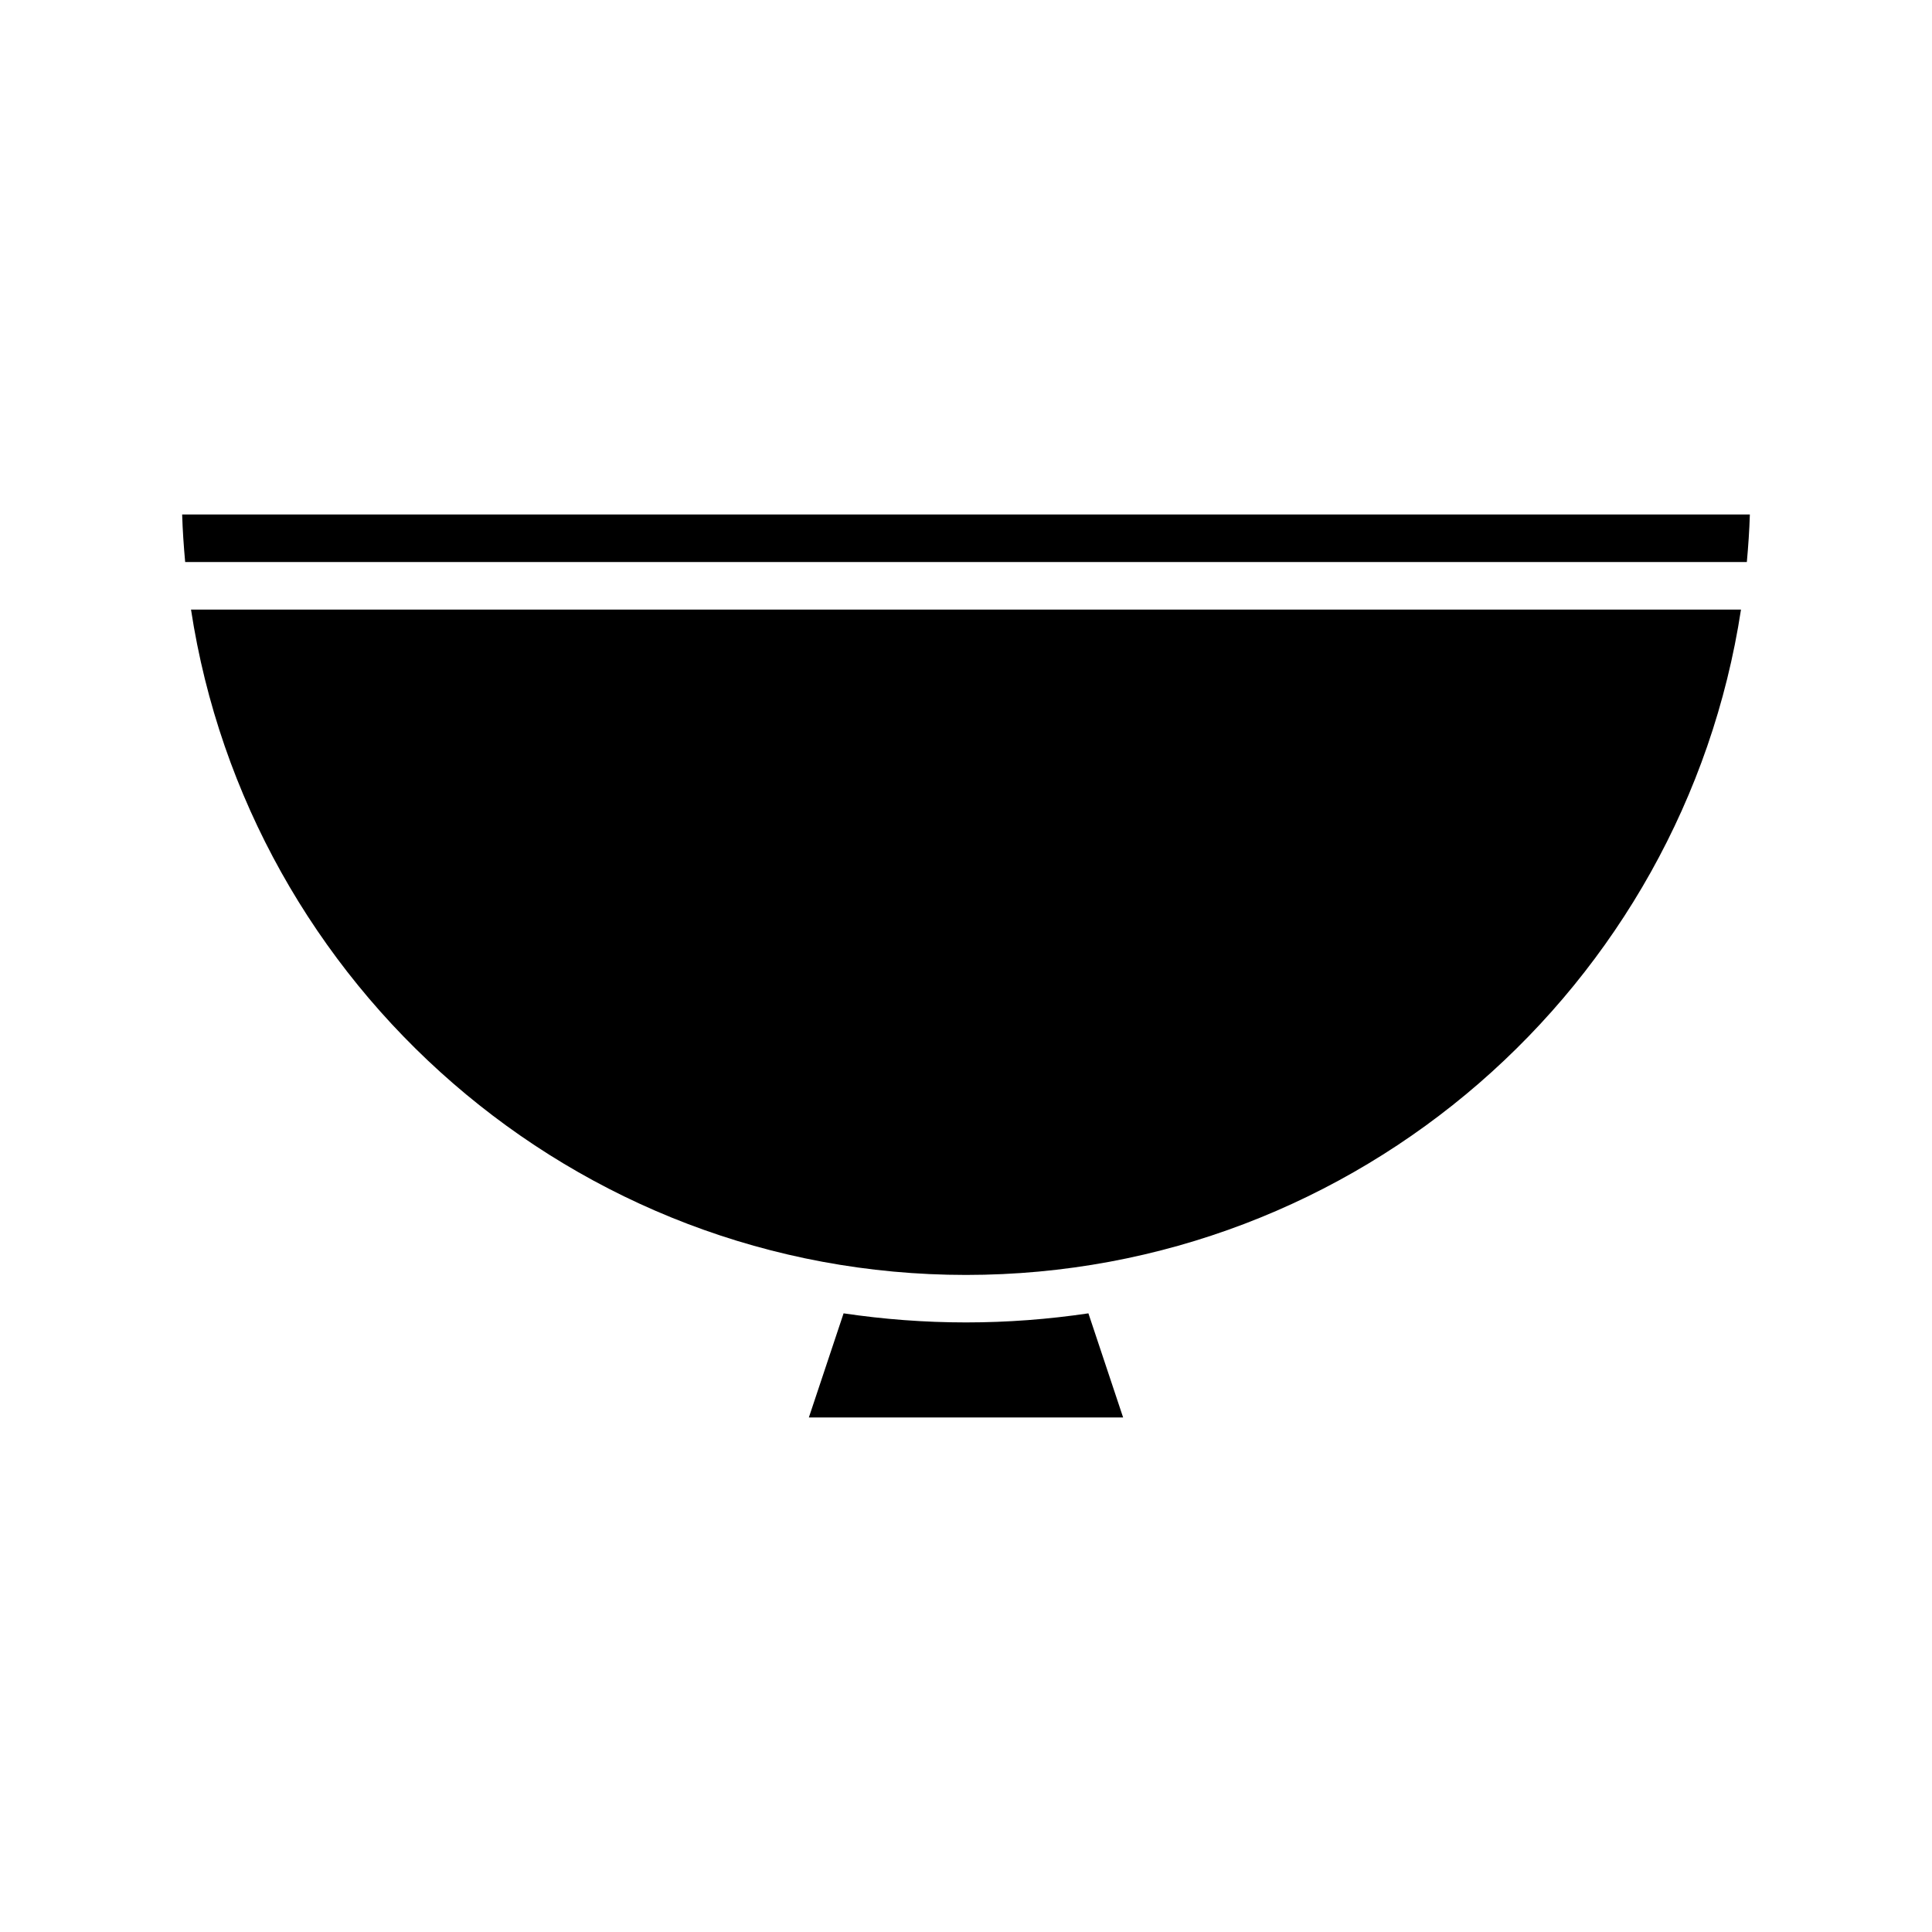
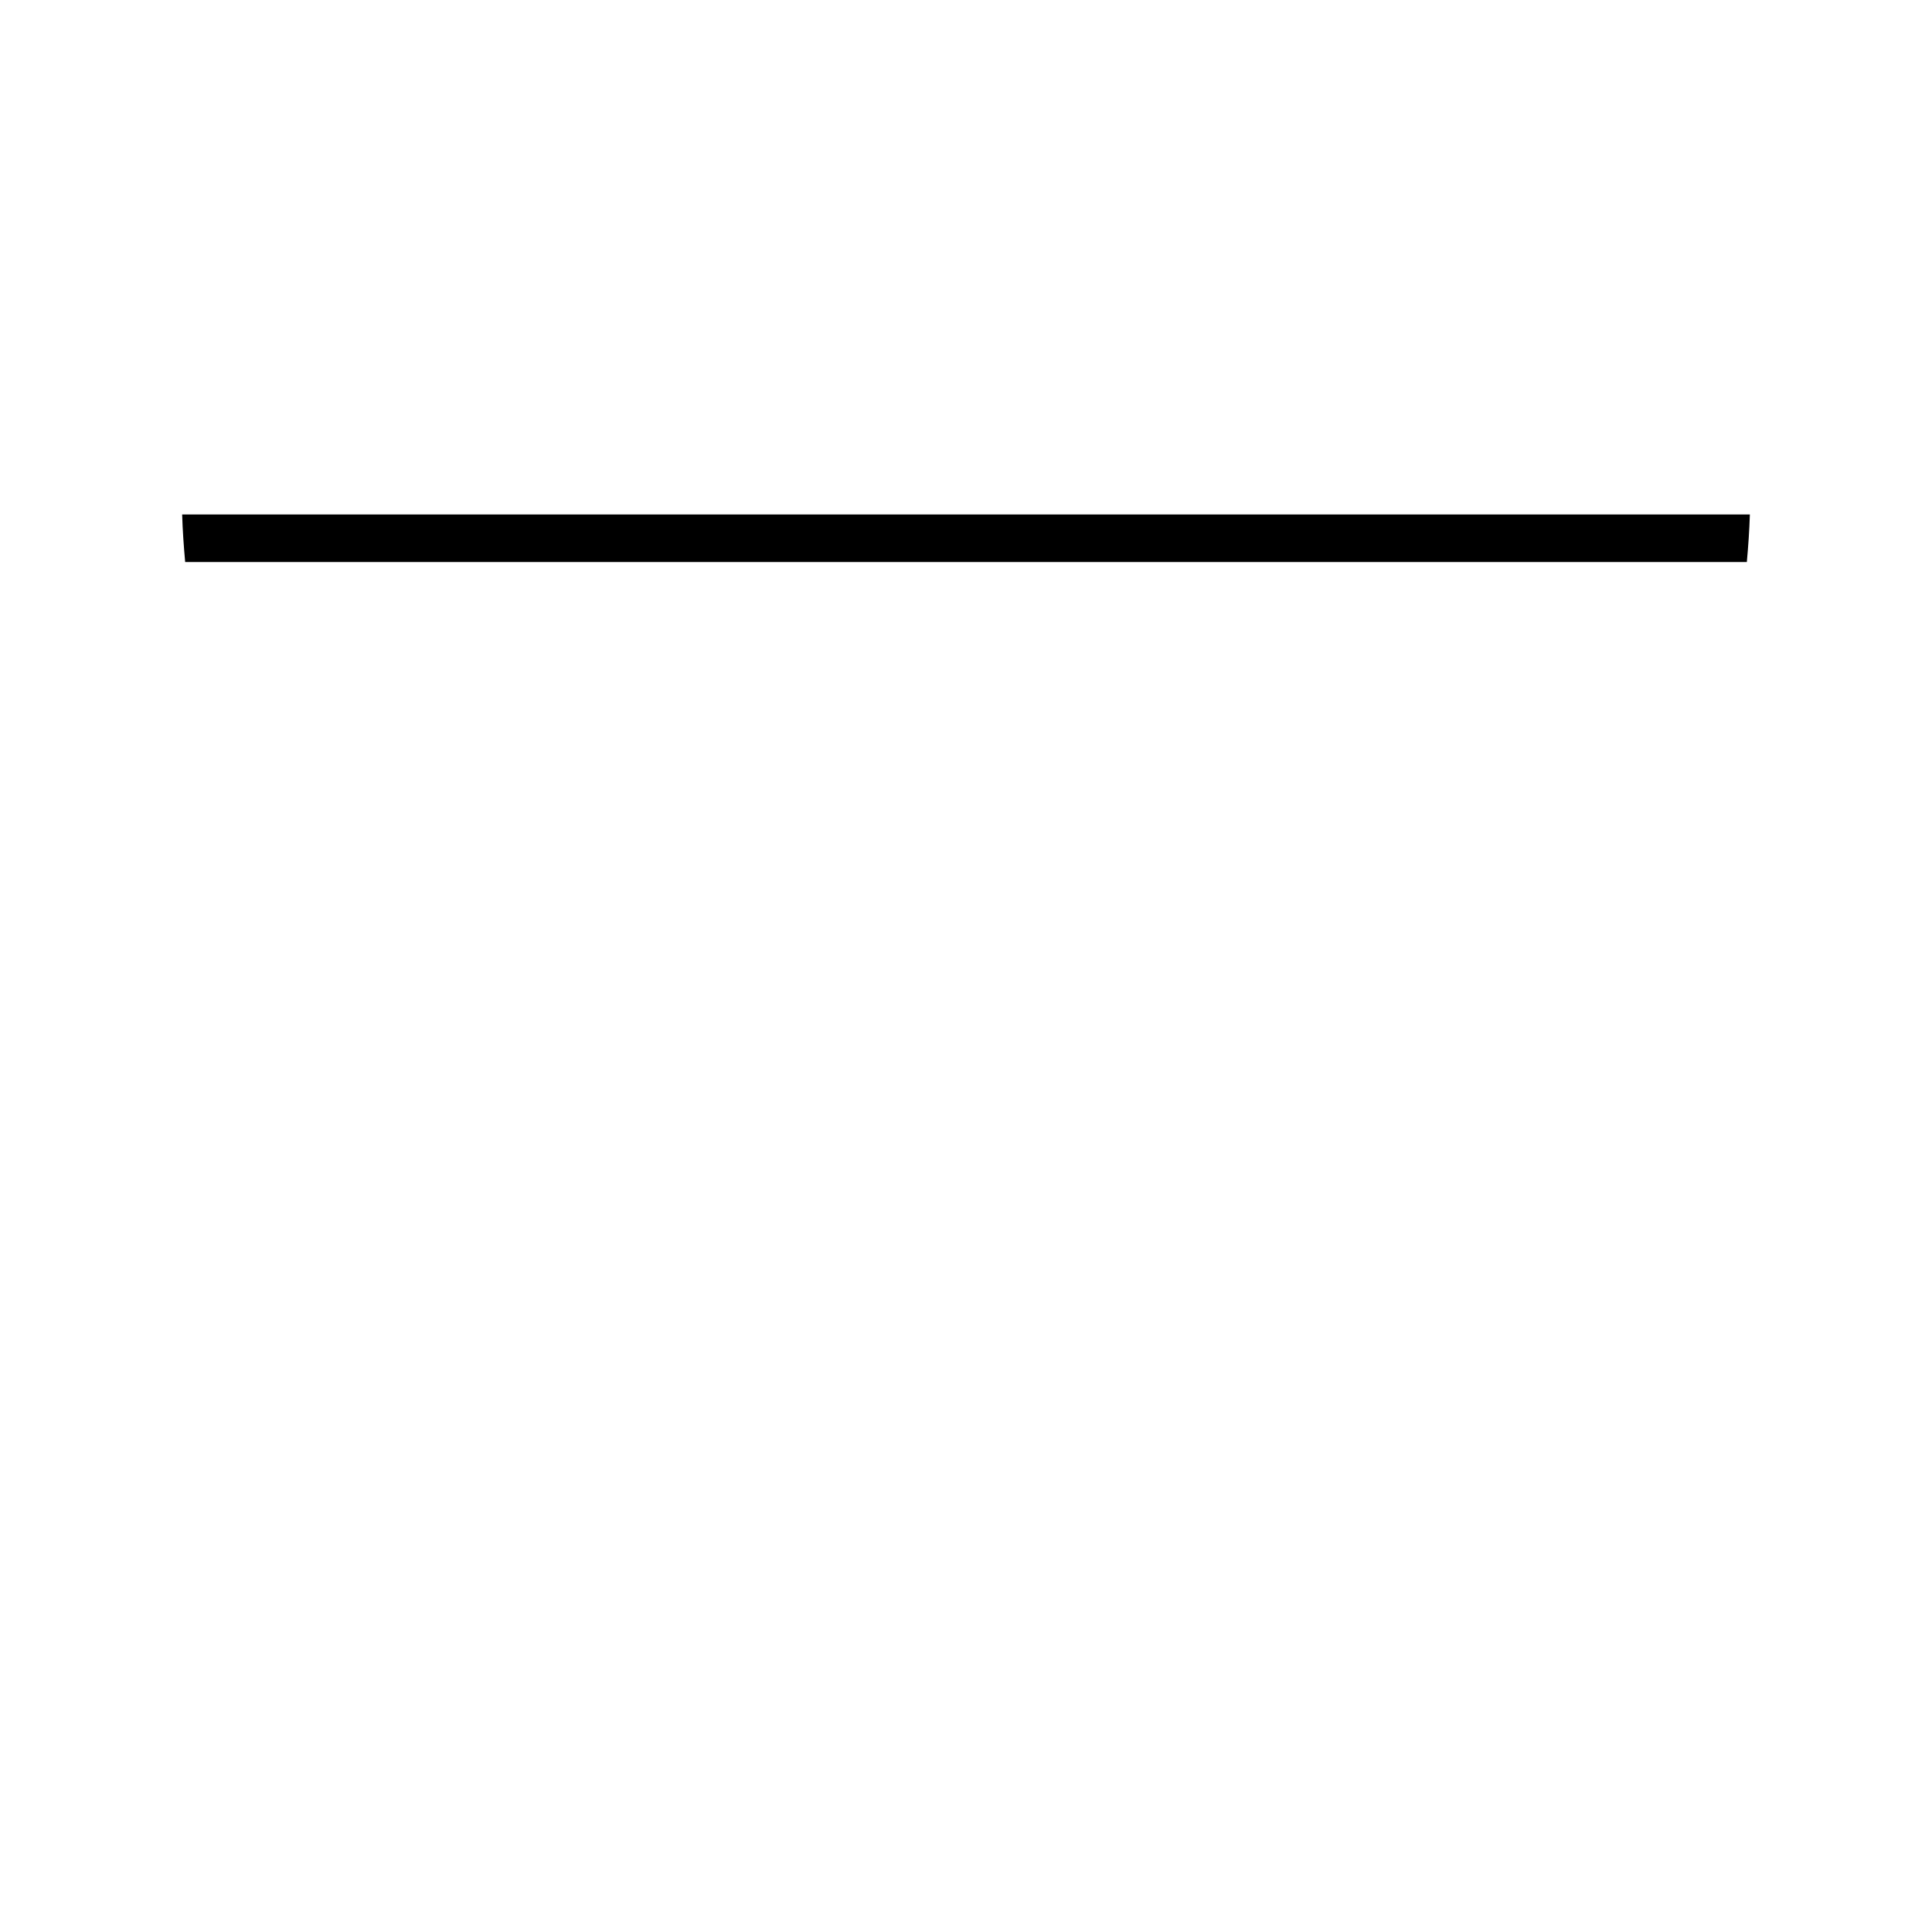
<svg xmlns="http://www.w3.org/2000/svg" fill="#000000" width="800px" height="800px" version="1.1" viewBox="144 144 512 512">
  <g>
    <path d="m193.07 292.94h413.86c0.379-4.168 0.672-8.359 0.801-12.594h-415.46c0.129 4.234 0.422 8.426 0.801 12.594z" />
-     <path d="m194.62 305.54c15.223 99.695 101.49 176.33 205.38 176.33s190.15-76.637 205.38-176.33z" />
-     <path d="m432.44 492.05c-10.594 1.57-21.422 2.406-32.441 2.406-11.023 0-21.852-0.836-32.441-2.406l-9.203 27.598h83.285z" />
  </g>
</svg>